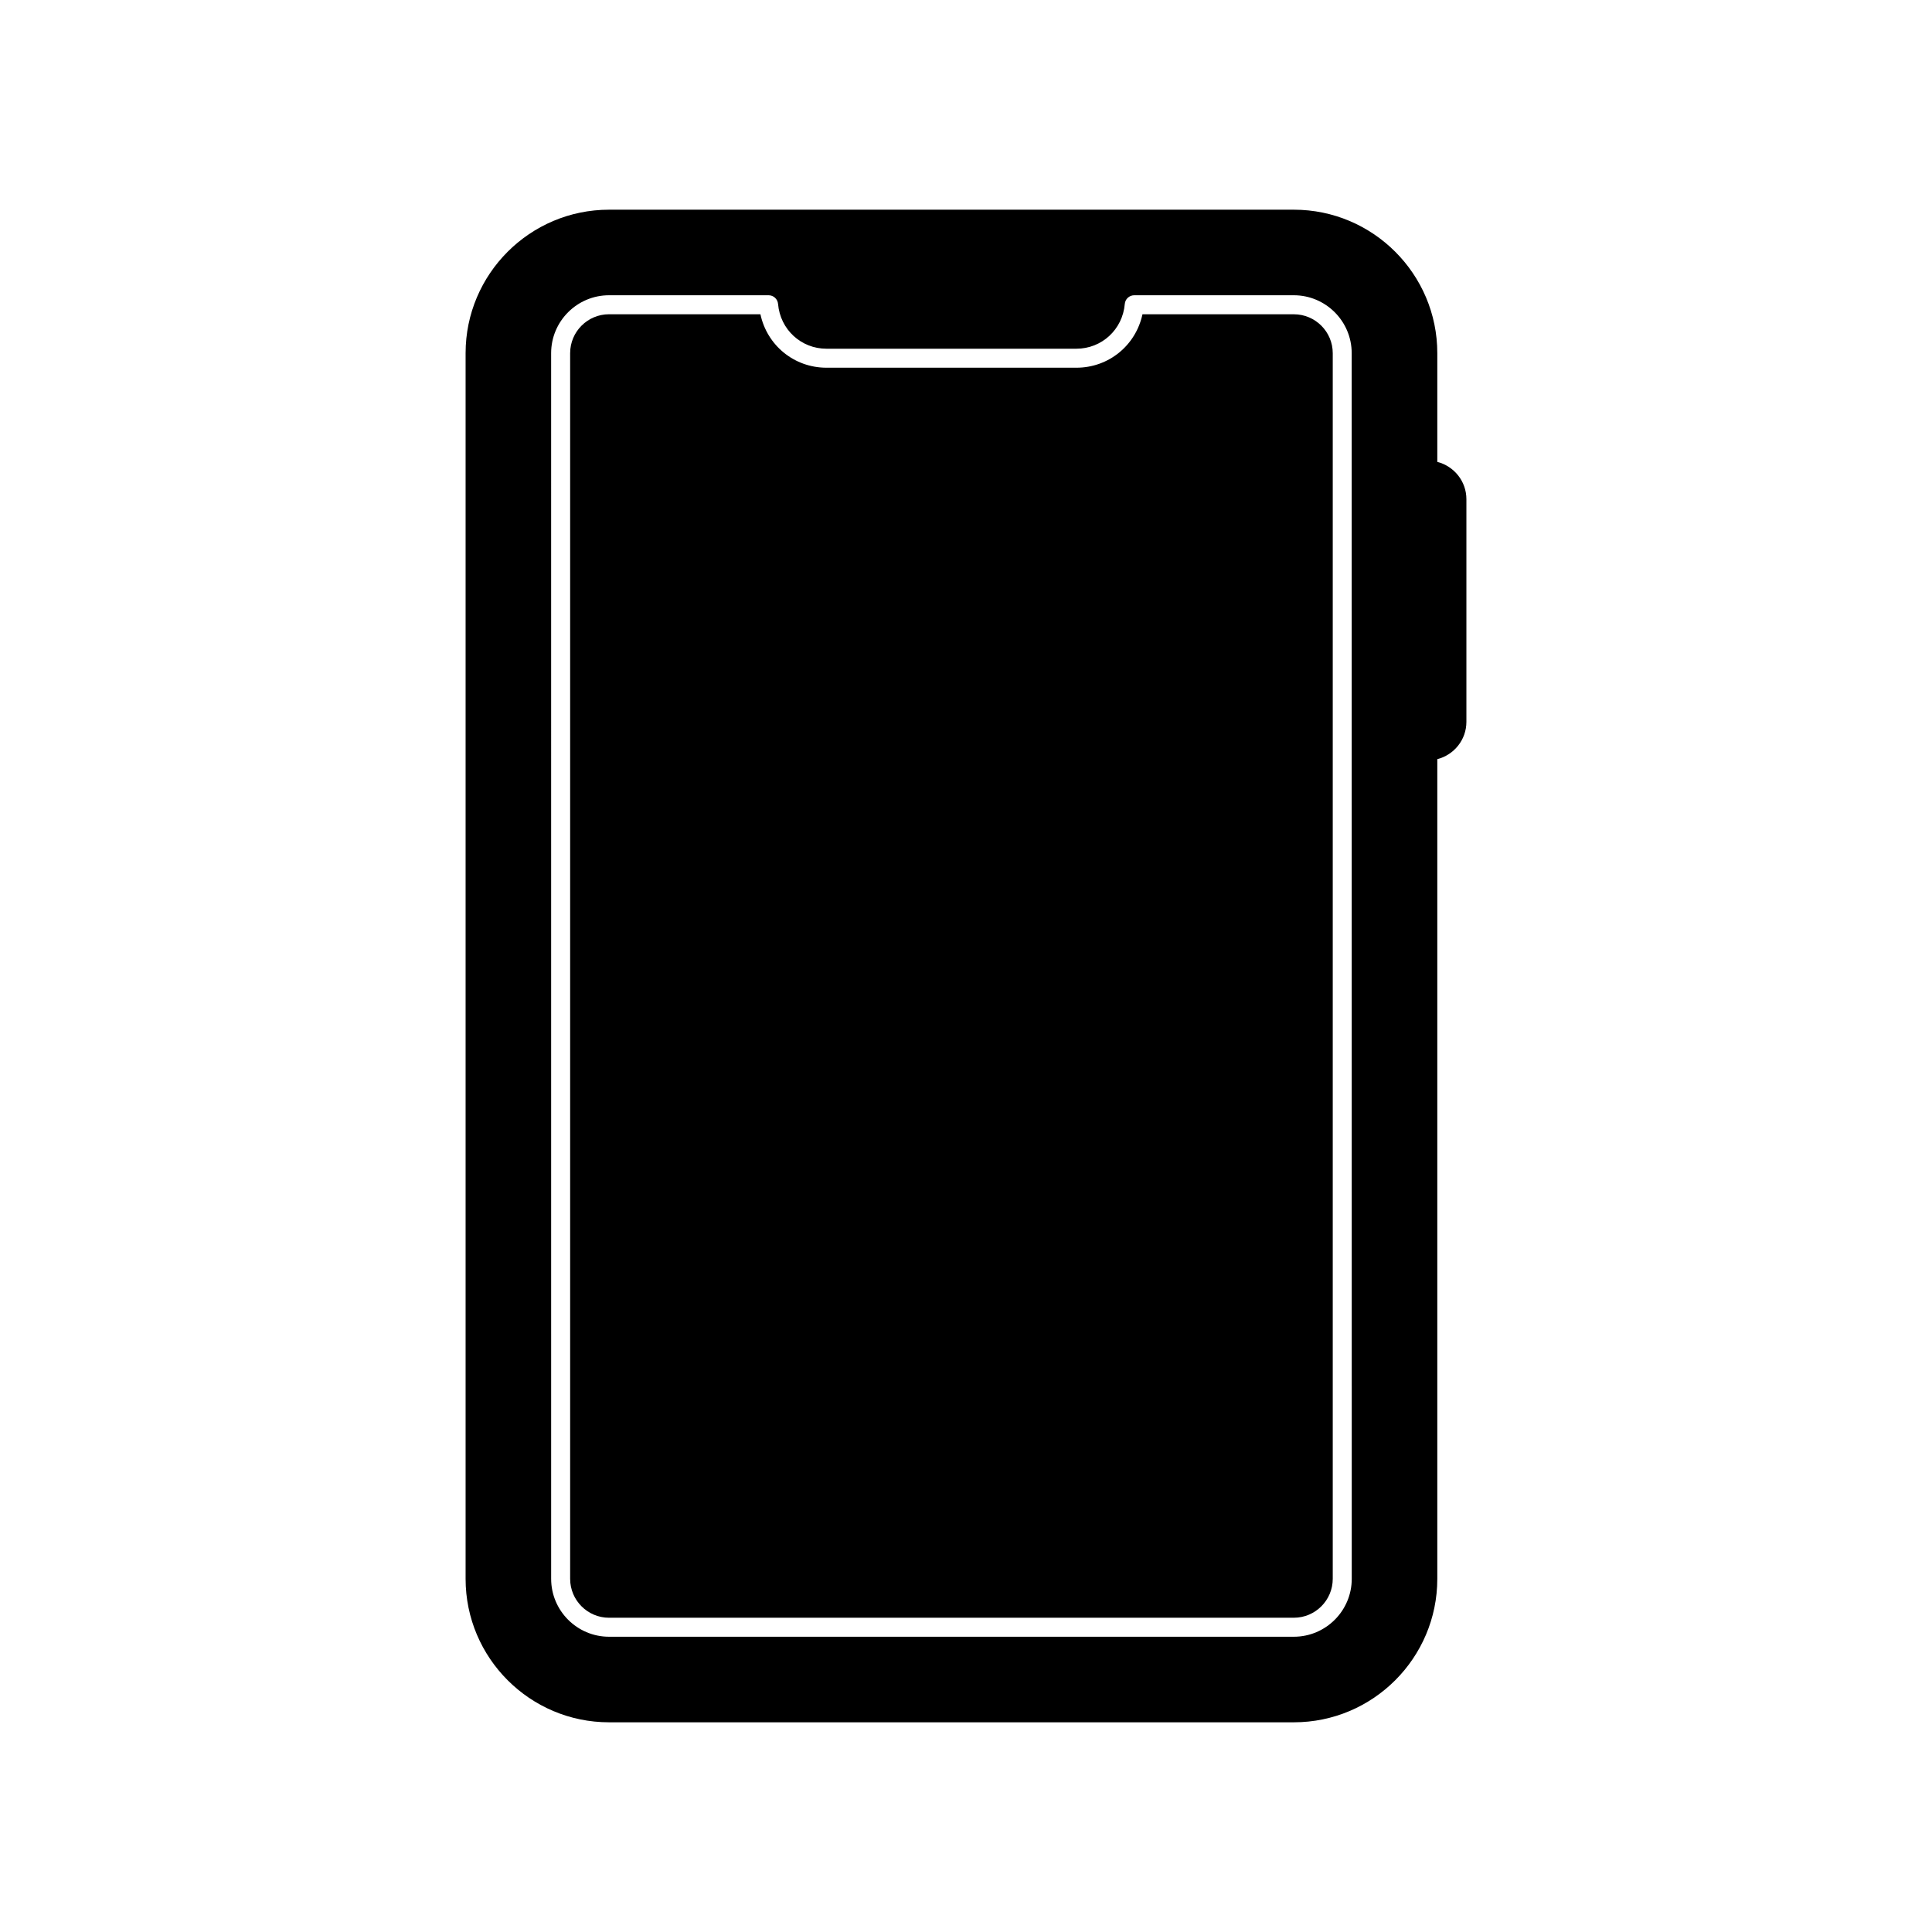
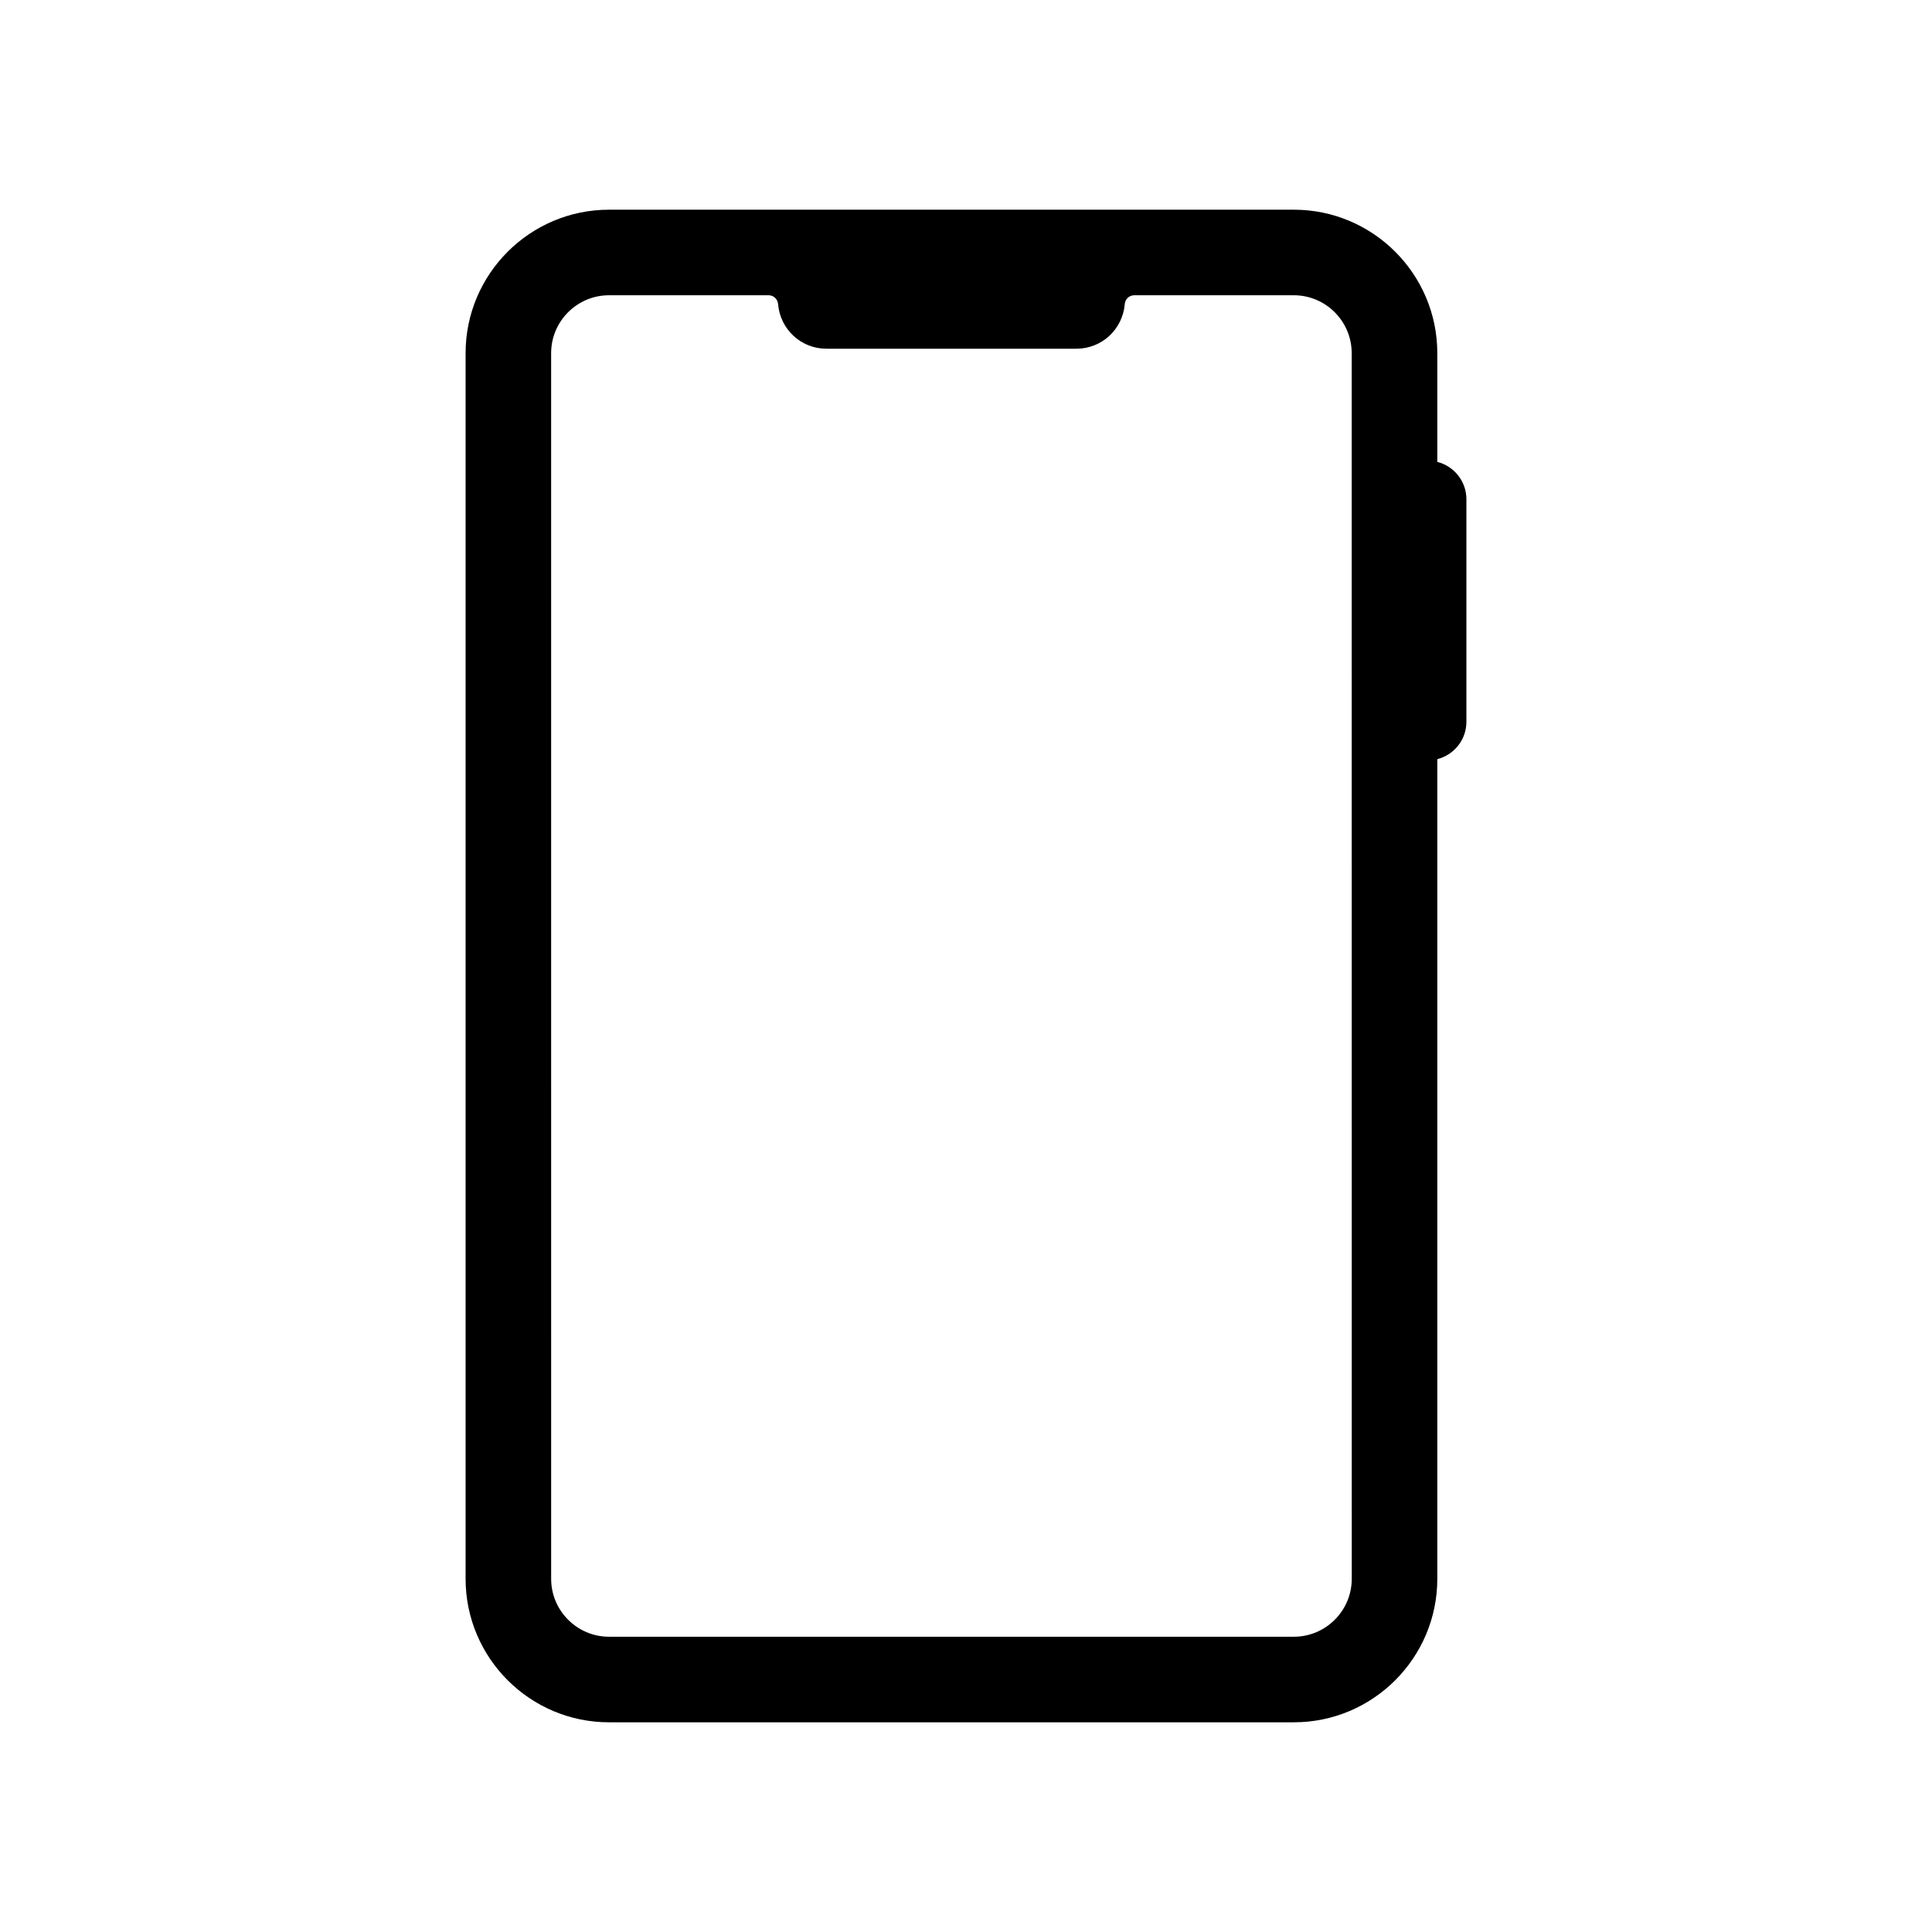
<svg xmlns="http://www.w3.org/2000/svg" fill="#000000" width="800px" height="800px" version="1.1" viewBox="144 144 512 512">
  <g>
-     <path d="m486.88 227.28h-40.113c-1.758 8.223-8.922 14.168-17.516 14.168h-66.219c-8.594 0-15.758-5.945-17.512-14.168h-40.117c-5.684 0-10.309 4.625-10.309 10.309v324.82c0 5.684 4.625 10.312 10.309 10.312l181.48-0.004c5.684 0 10.309-4.629 10.309-10.312v-324.81c0-5.684-4.625-10.309-10.309-10.309z" />
    <path d="m524.9 266.4v-28.812c0-20.961-17.055-38.016-38.016-38.016h-181.48c-20.965 0-38.016 17.055-38.016 38.016v324.82c0 20.965 17.055 38.02 38.016 38.02h181.48c20.965 0 38.016-17.055 38.016-38.02v-217.22c4.426-1.137 7.711-5.117 7.711-9.898v-58.992c0-4.777-3.285-8.758-7.711-9.895zm-22.672 296c0 8.465-6.883 15.352-15.344 15.352h-181.48c-8.461 0-15.344-6.887-15.344-15.352l-0.004-324.81c0-8.461 6.883-15.344 15.344-15.344h42.285c1.309 0 2.398 1 2.508 2.305 0.574 6.762 6.094 11.863 12.832 11.863h66.219c6.742 0 12.262-5.098 12.836-11.863 0.109-1.305 1.199-2.305 2.508-2.305h42.281c8.461 0 15.344 6.883 15.344 15.344z" />
  </g>
</svg>